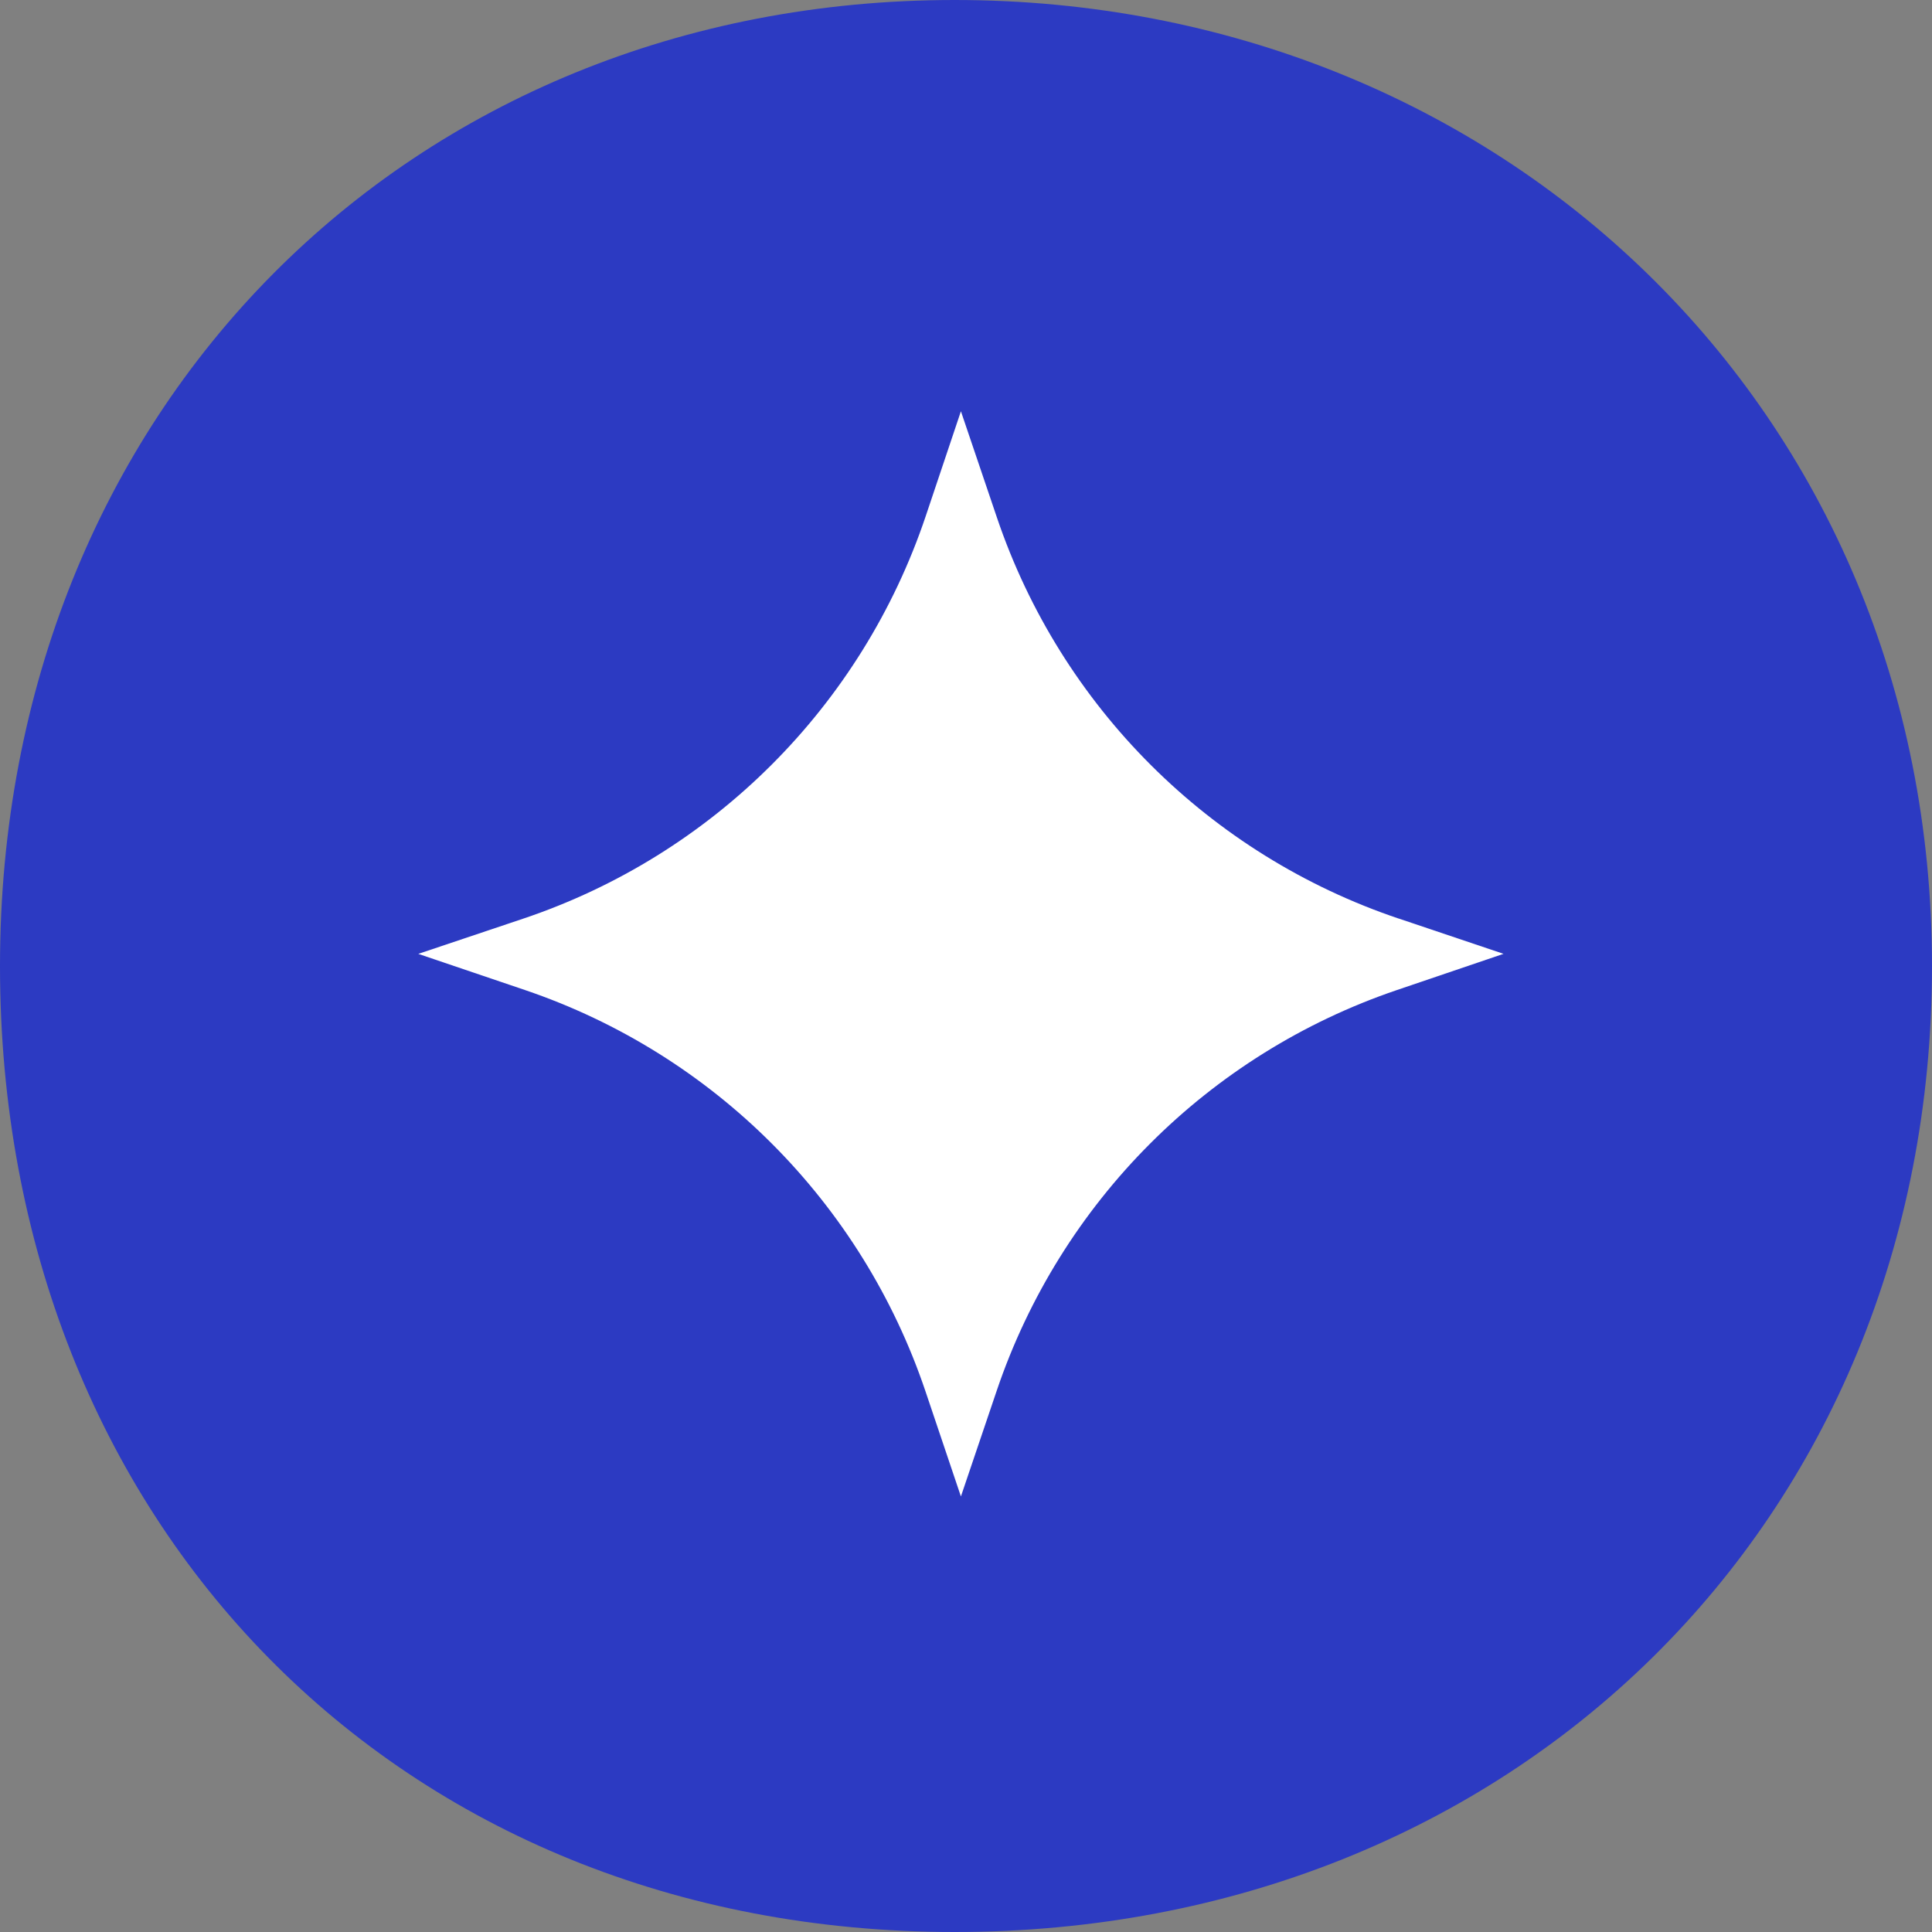
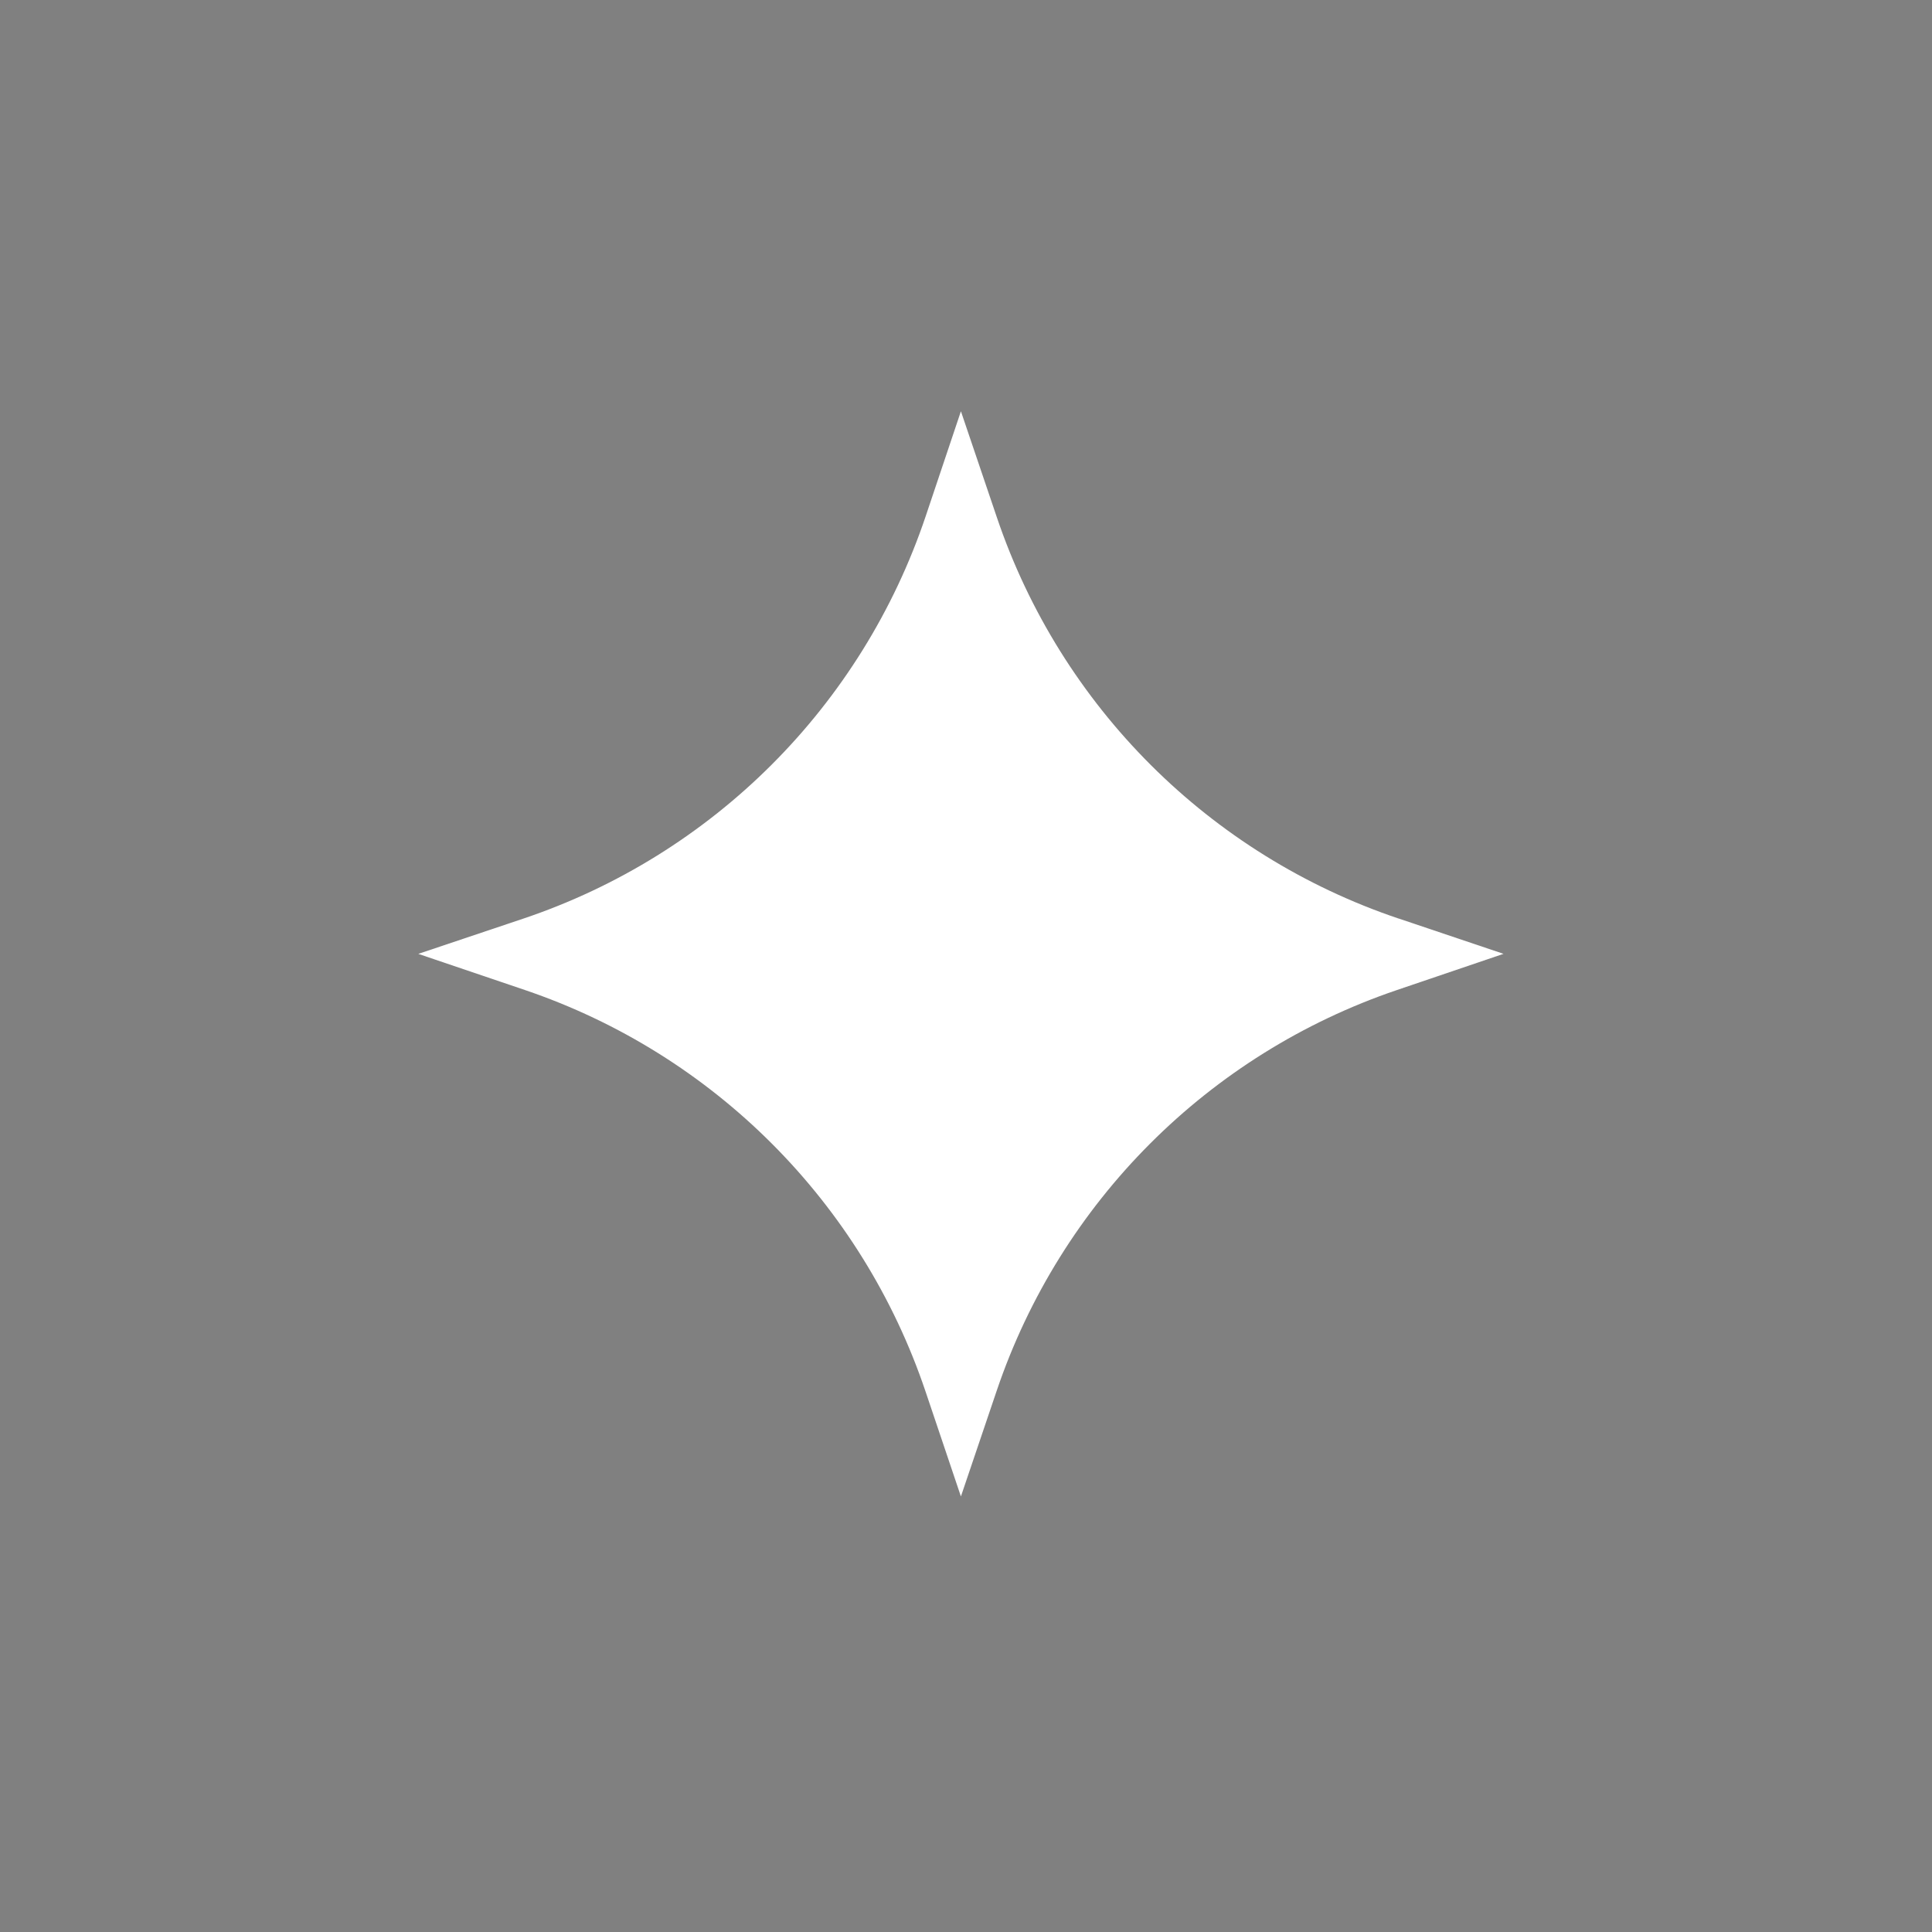
<svg xmlns="http://www.w3.org/2000/svg" id="Camada_2" data-name="Camada 2" viewBox="0 0 497.3 497.3">
  <rect x="0" y="0" width="497.3" height="497.3" fill="#808080" stroke="none" />
  <defs>
    <style>
      .cls-1 {
        fill: #2c3ac2;
      }

      .cls-1, .cls-2 {
        stroke-width: 0px;
      }

      .cls-2 {
        fill: #fff;
      }
    </style>
  </defs>
  <g id="Camada_1-2" data-name="Camada 1">
    <g>
-       <path class="cls-1" d="m497.3,248.65c0,143.34-108.25,248.65-251.57,248.65S0,391.99,0,248.65,105.31,0,245.73,0s251.57,105.31,251.57,248.65Z" />
      <path class="cls-2" d="m360.02,236.43l26.99,9.09-27.44,9.32c-48.51,16.47-86.59,54.59-103.01,103.12l-9.22,27.23-9.1-27c-16.39-48.66-54.54-86.88-103.16-103.37l-27.41-9.29,26.93-9.04c48.9-16.41,87.28-54.79,103.7-103.69l9.04-26.94,9.28,27.39c16.48,48.64,54.72,86.8,103.39,103.19Z" />
    </g>
  </g>
</svg>